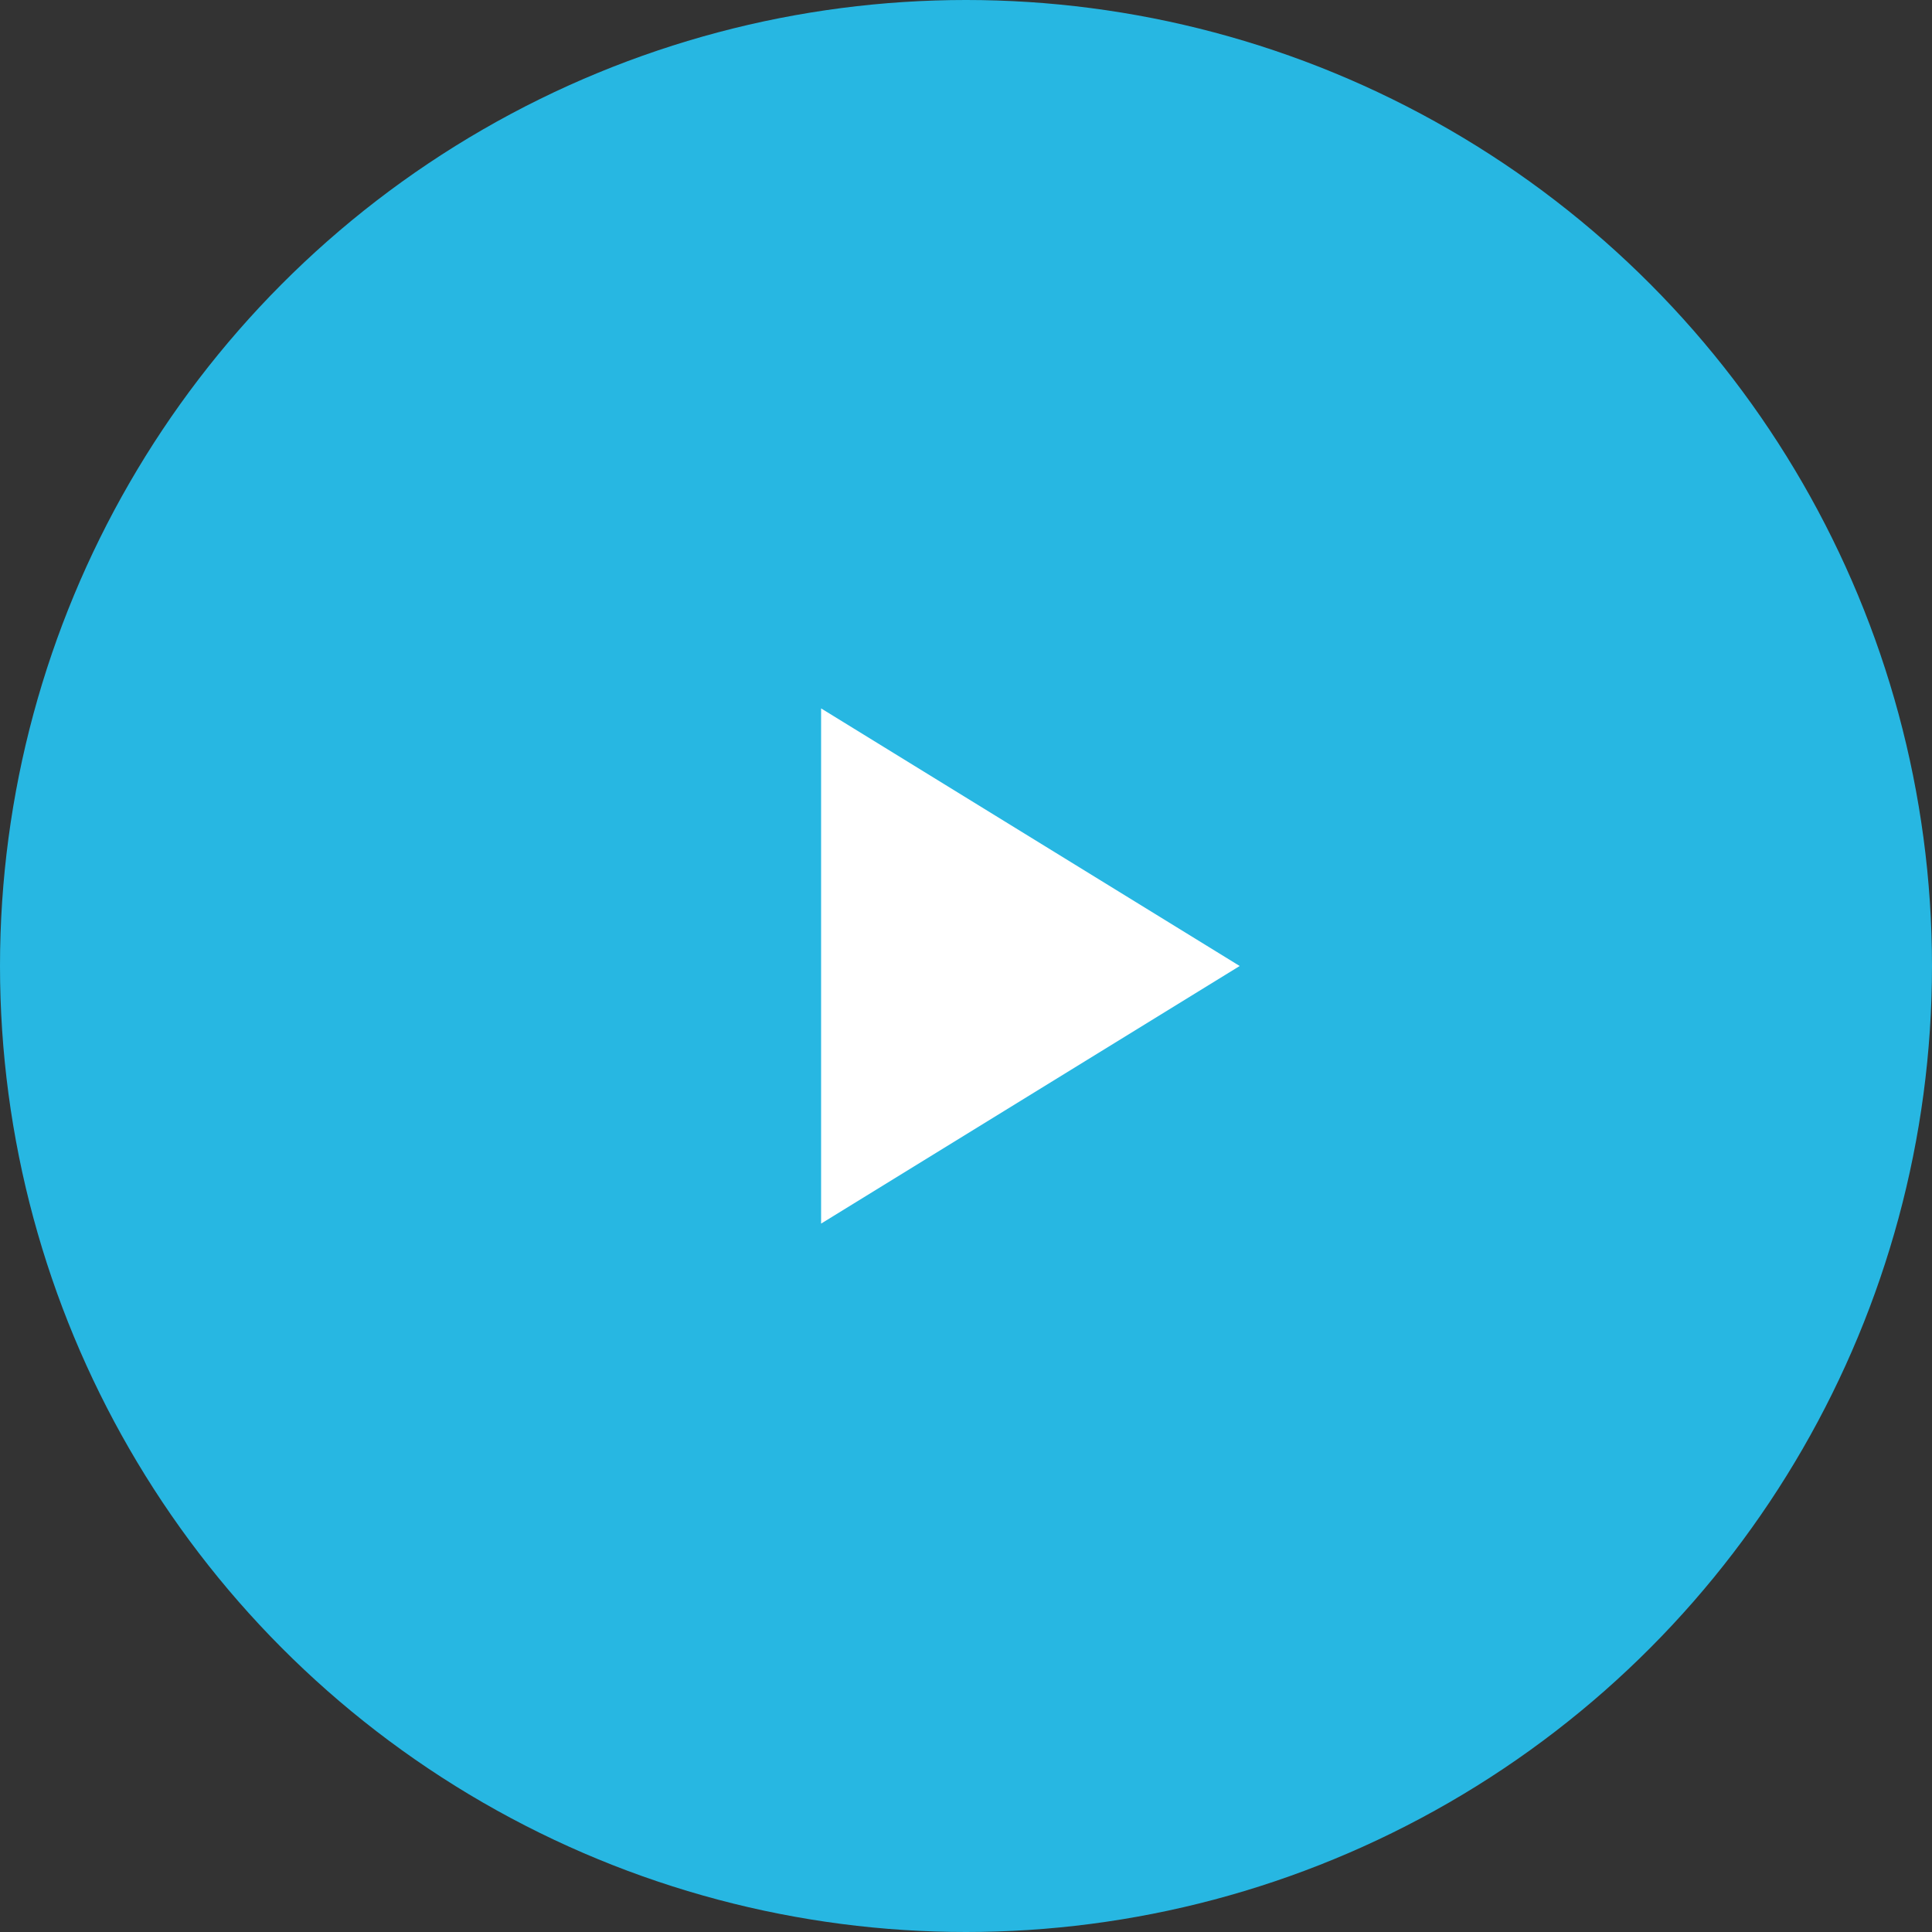
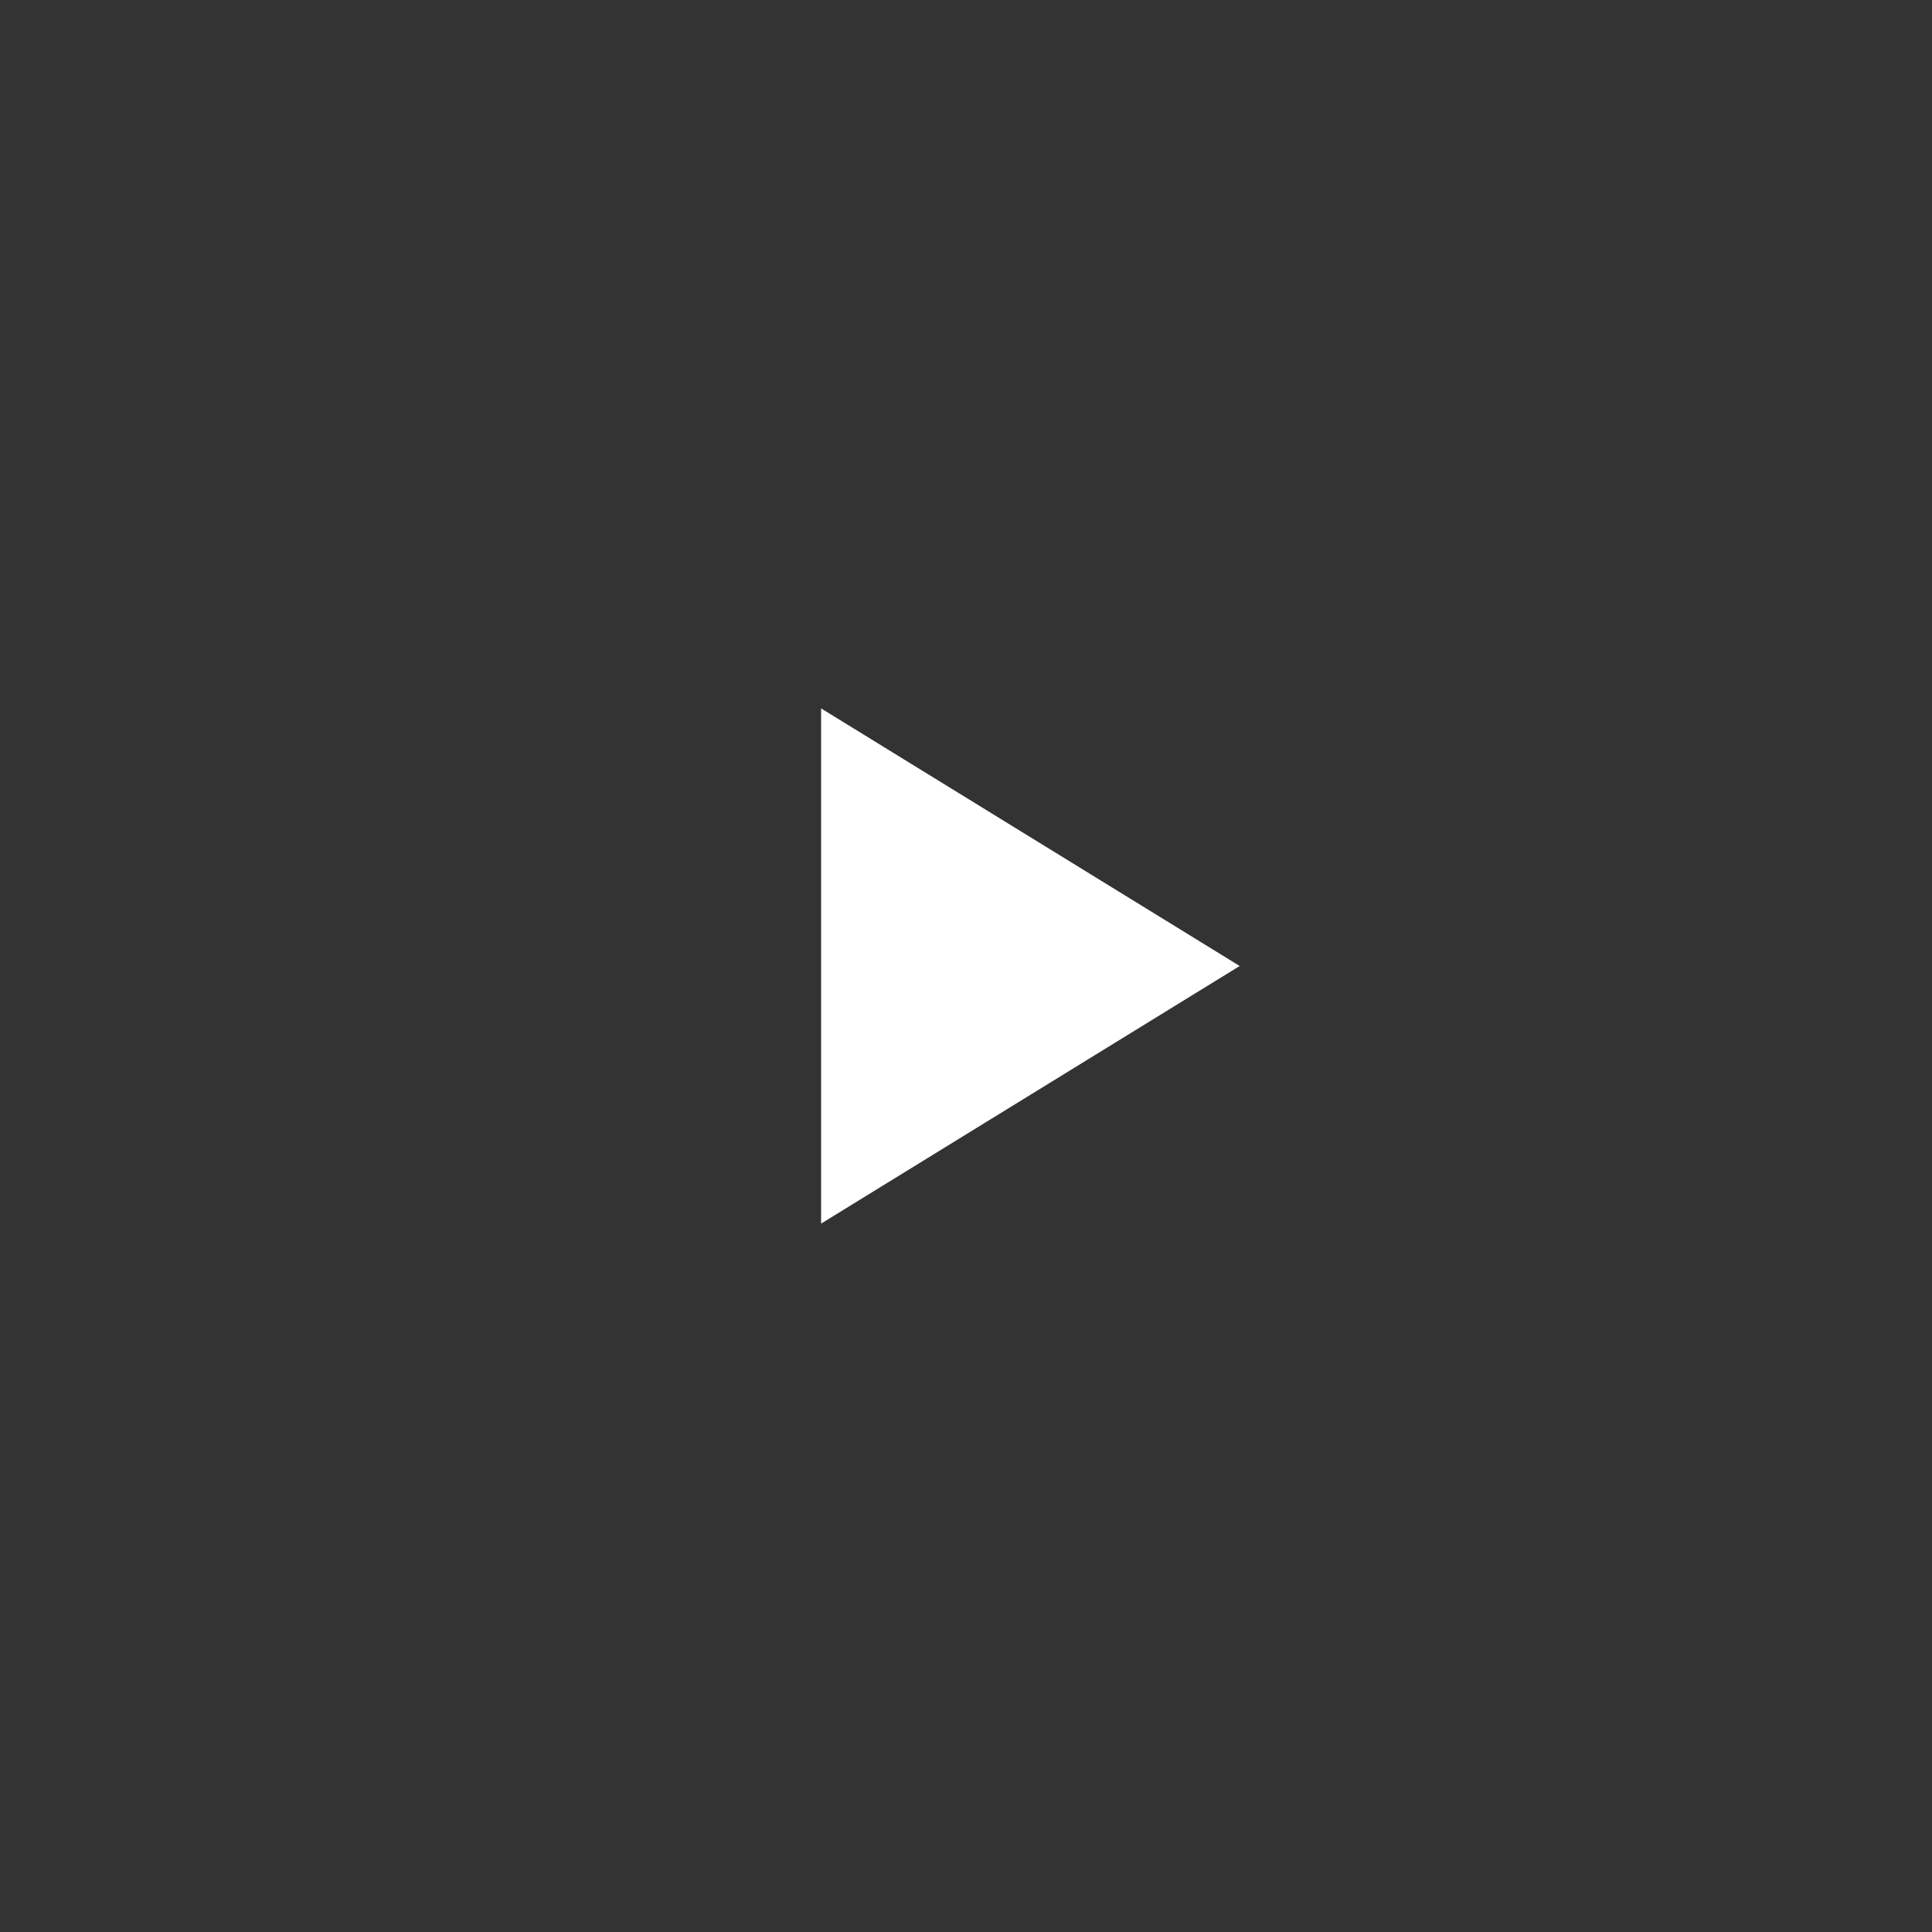
<svg xmlns="http://www.w3.org/2000/svg" width="60" height="60" viewBox="0 0 60 60">
  <rect x="0" y="0" width="60" height="60" fill="#333333" stroke="none" />
  <g id="Group_21" data-name="Group 21" transform="translate(-690 -2180)">
-     <circle id="Ellipse_2493" data-name="Ellipse 2493" cx="30" cy="30" r="30" transform="translate(690 2180)" fill="#27b7e2" />
-     <path id="Polygon_3" data-name="Polygon 3" d="M8,0l8,13H0Z" transform="translate(728.5 2202) rotate(90)" fill="#fff" />
+     <path id="Polygon_3" data-name="Polygon 3" d="M8,0l8,13H0" transform="translate(728.5 2202) rotate(90)" fill="#fff" />
  </g>
</svg>